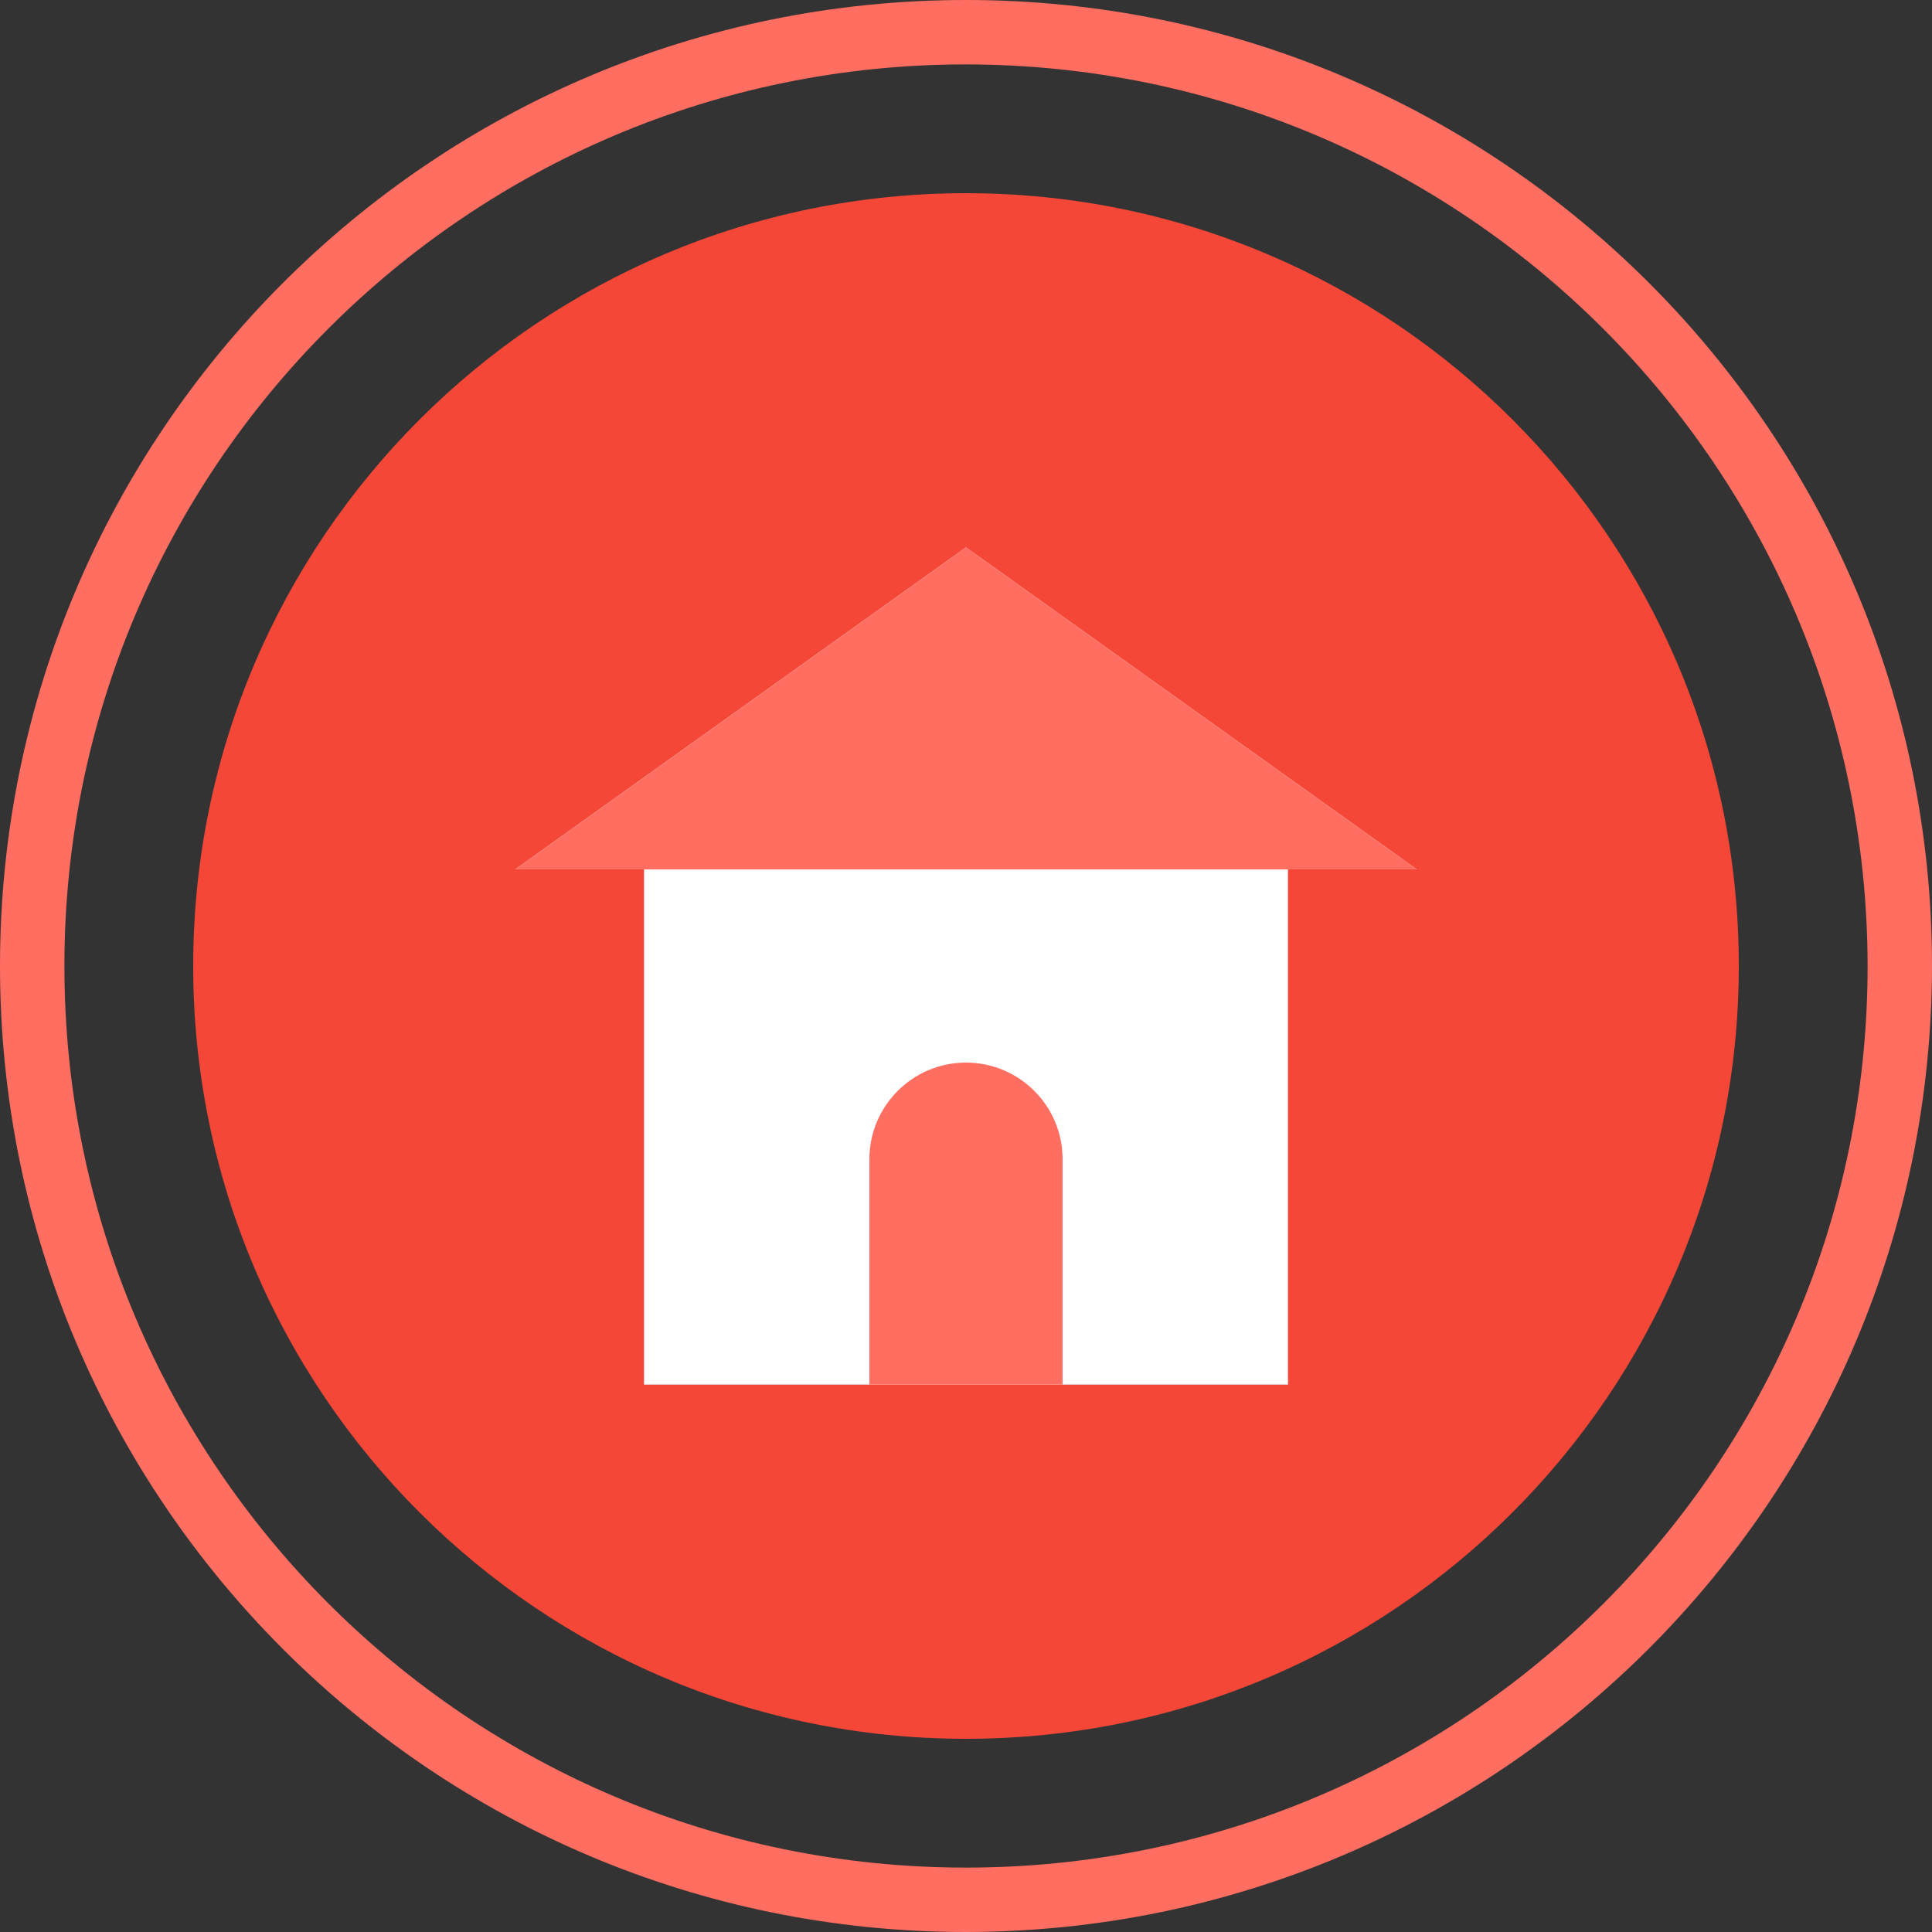
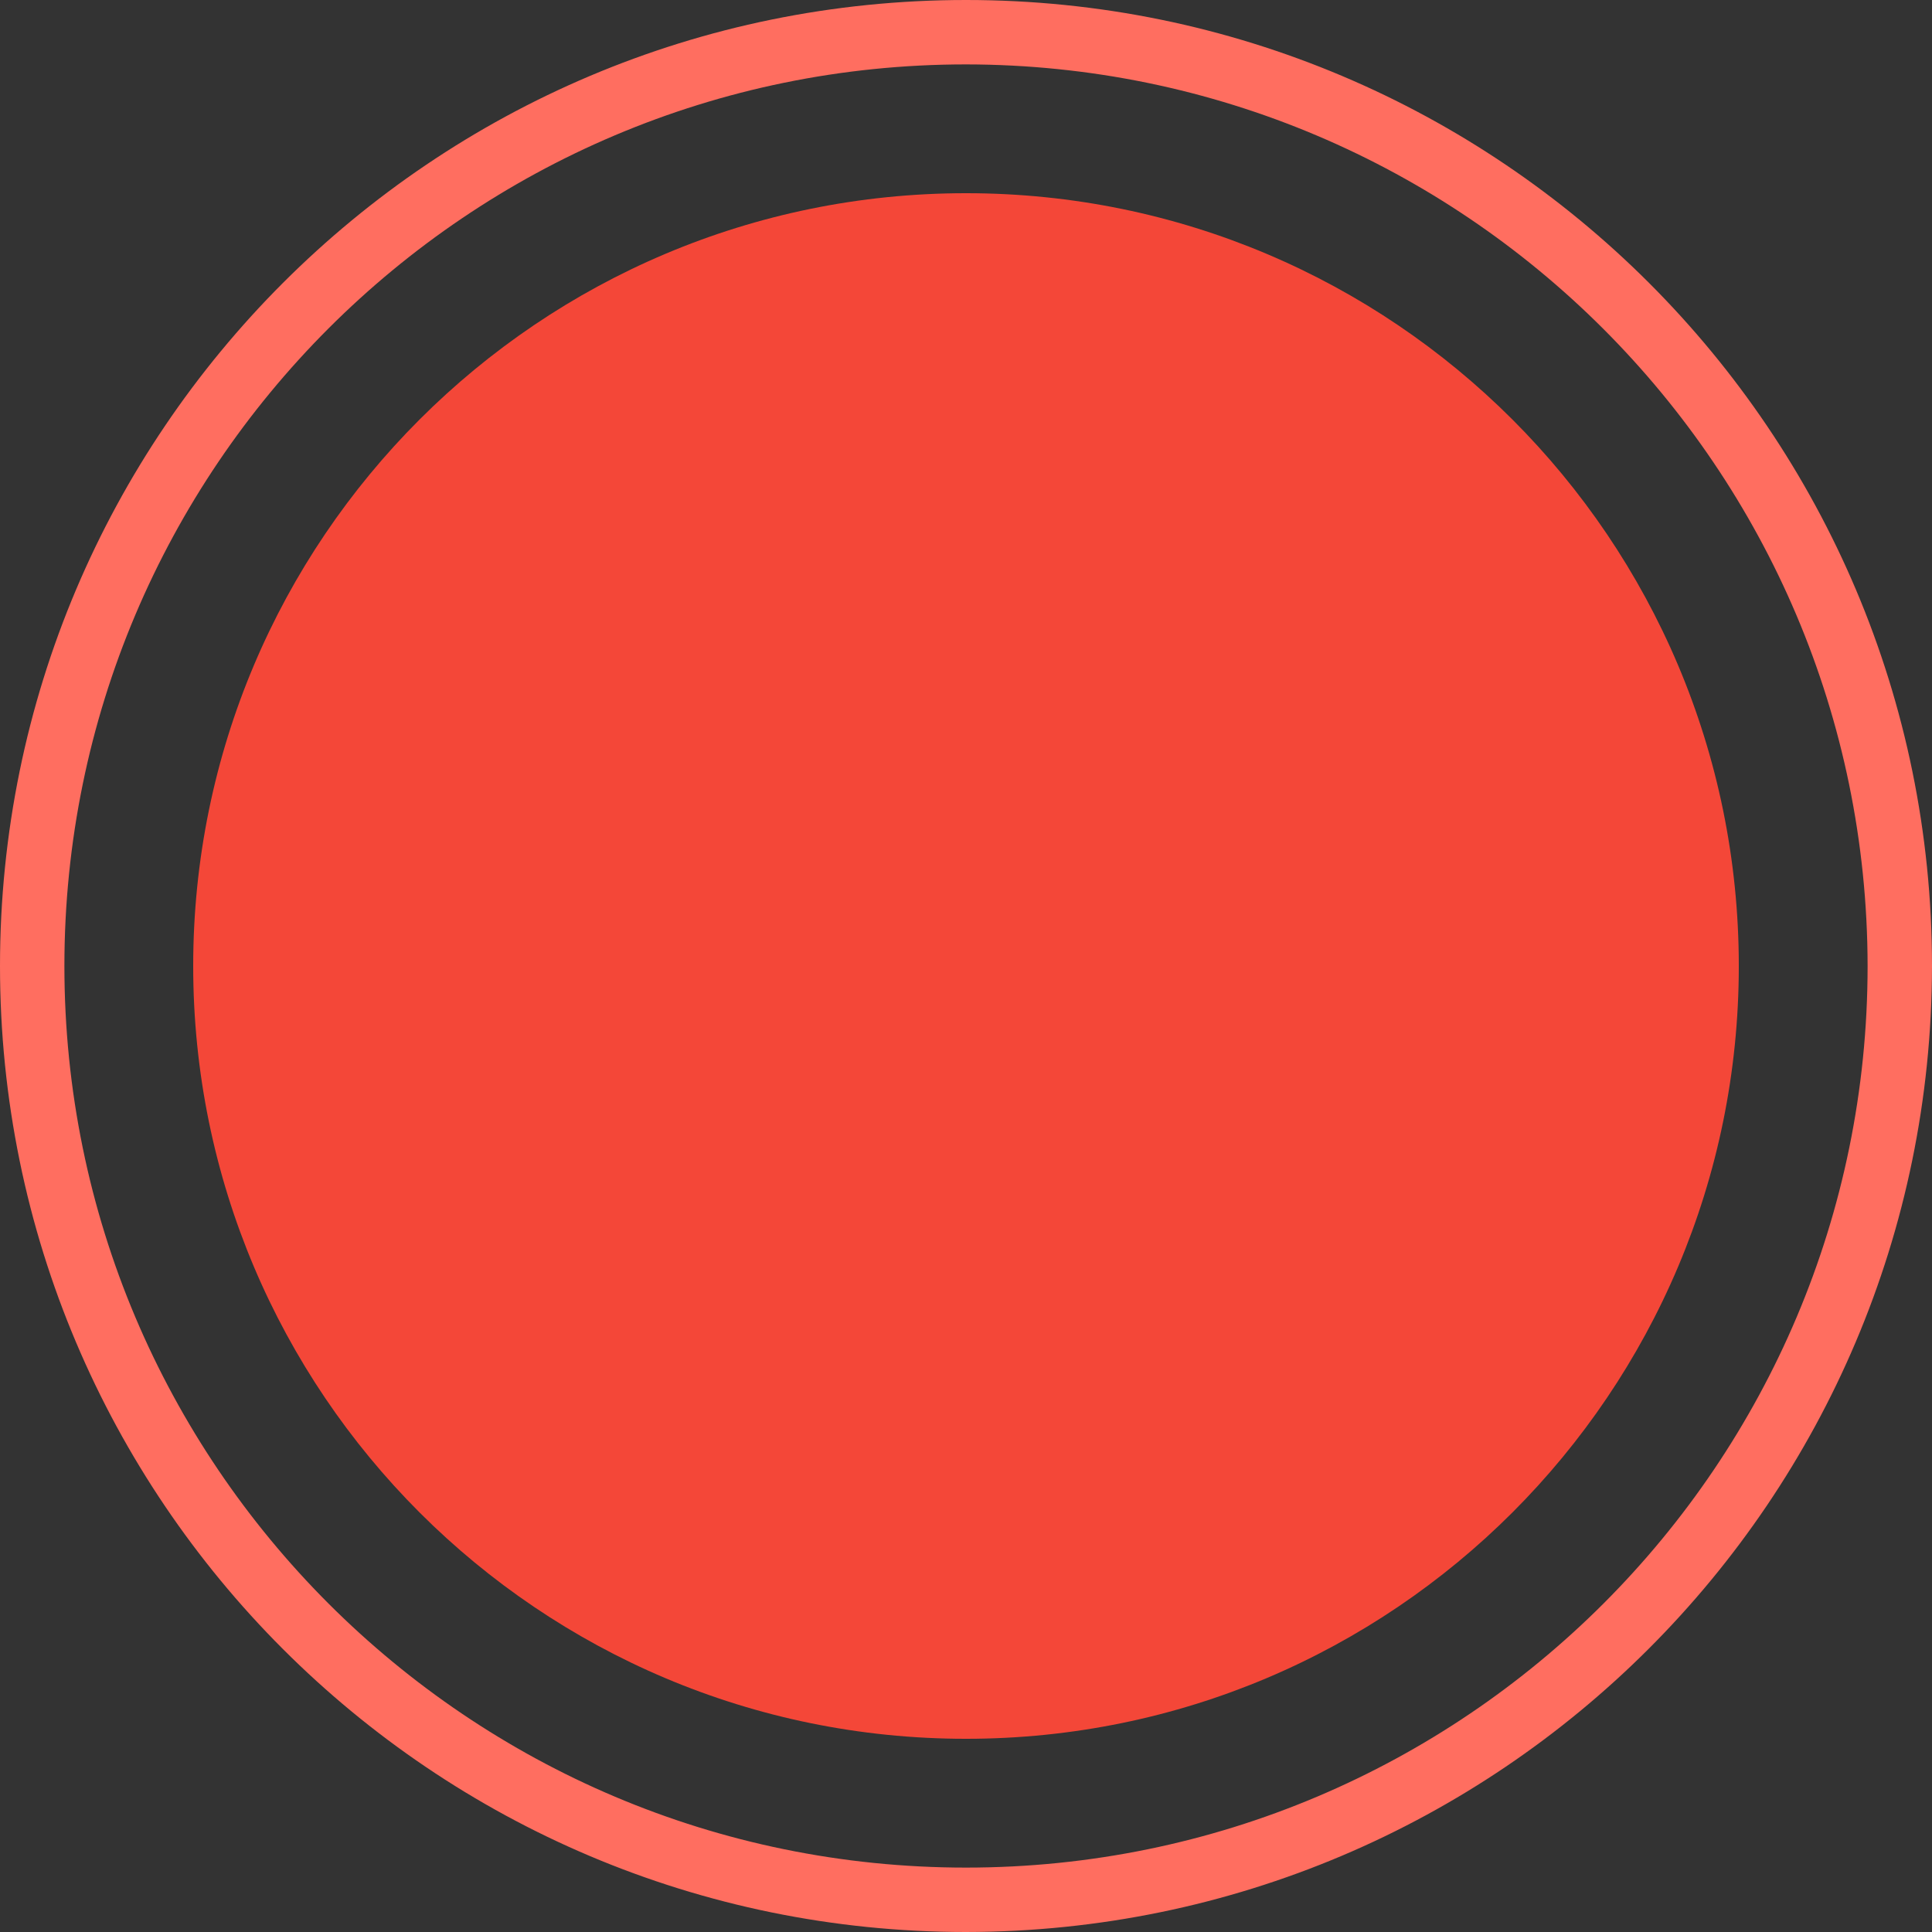
<svg xmlns="http://www.w3.org/2000/svg" width="512" height="512" x="0" y="0" viewBox="0 0 480 480" style="enable-background:new 0 0 512 512" xml:space="preserve" class="">
  <rect x="0" y="0" width="480" height="480" fill="#333333" stroke="none" />
  <g>
    <path d="m432 240c0 106.039-85.961 192-192 192s-192-85.961-192-192 85.961-192 192-192 192 85.961 192 192zm0 0" fill="#f44738" data-original="#cfd2fc" style="" class="" />
    <path d="m240 480c-132.547 0-240-107.453-240-240s107.453-240 240-240 240 107.453 240 240c-.148 132.484-107.516 239.852-240 240zm0-464c-123.711 0-224 100.289-224 224s100.289 224 224 224 224-100.289 224-224c-.141-123.652-100.348-223.859-224-224zm0 0" fill="#ff6e60" data-original="#8690fa" style="" class="" />
-     <path d="m352 216-112-80-112 80h32v128h160v-128zm0 0" fill="#ffffff" data-original="#5153ff" style="" class="" />
    <g fill="#8690fa">
-       <path d="m240 264c13.254 0 24 10.746 24 24v56h-48v-56c0-13.254 10.746-24 24-24zm0 0" fill="#ff6e60" data-original="#8690fa" style="" class="" />
-       <path d="m240 136-112 80h224zm0 0" fill="#ff6e60" data-original="#8690fa" style="" class="" />
-     </g>
+       </g>
  </g>
</svg>